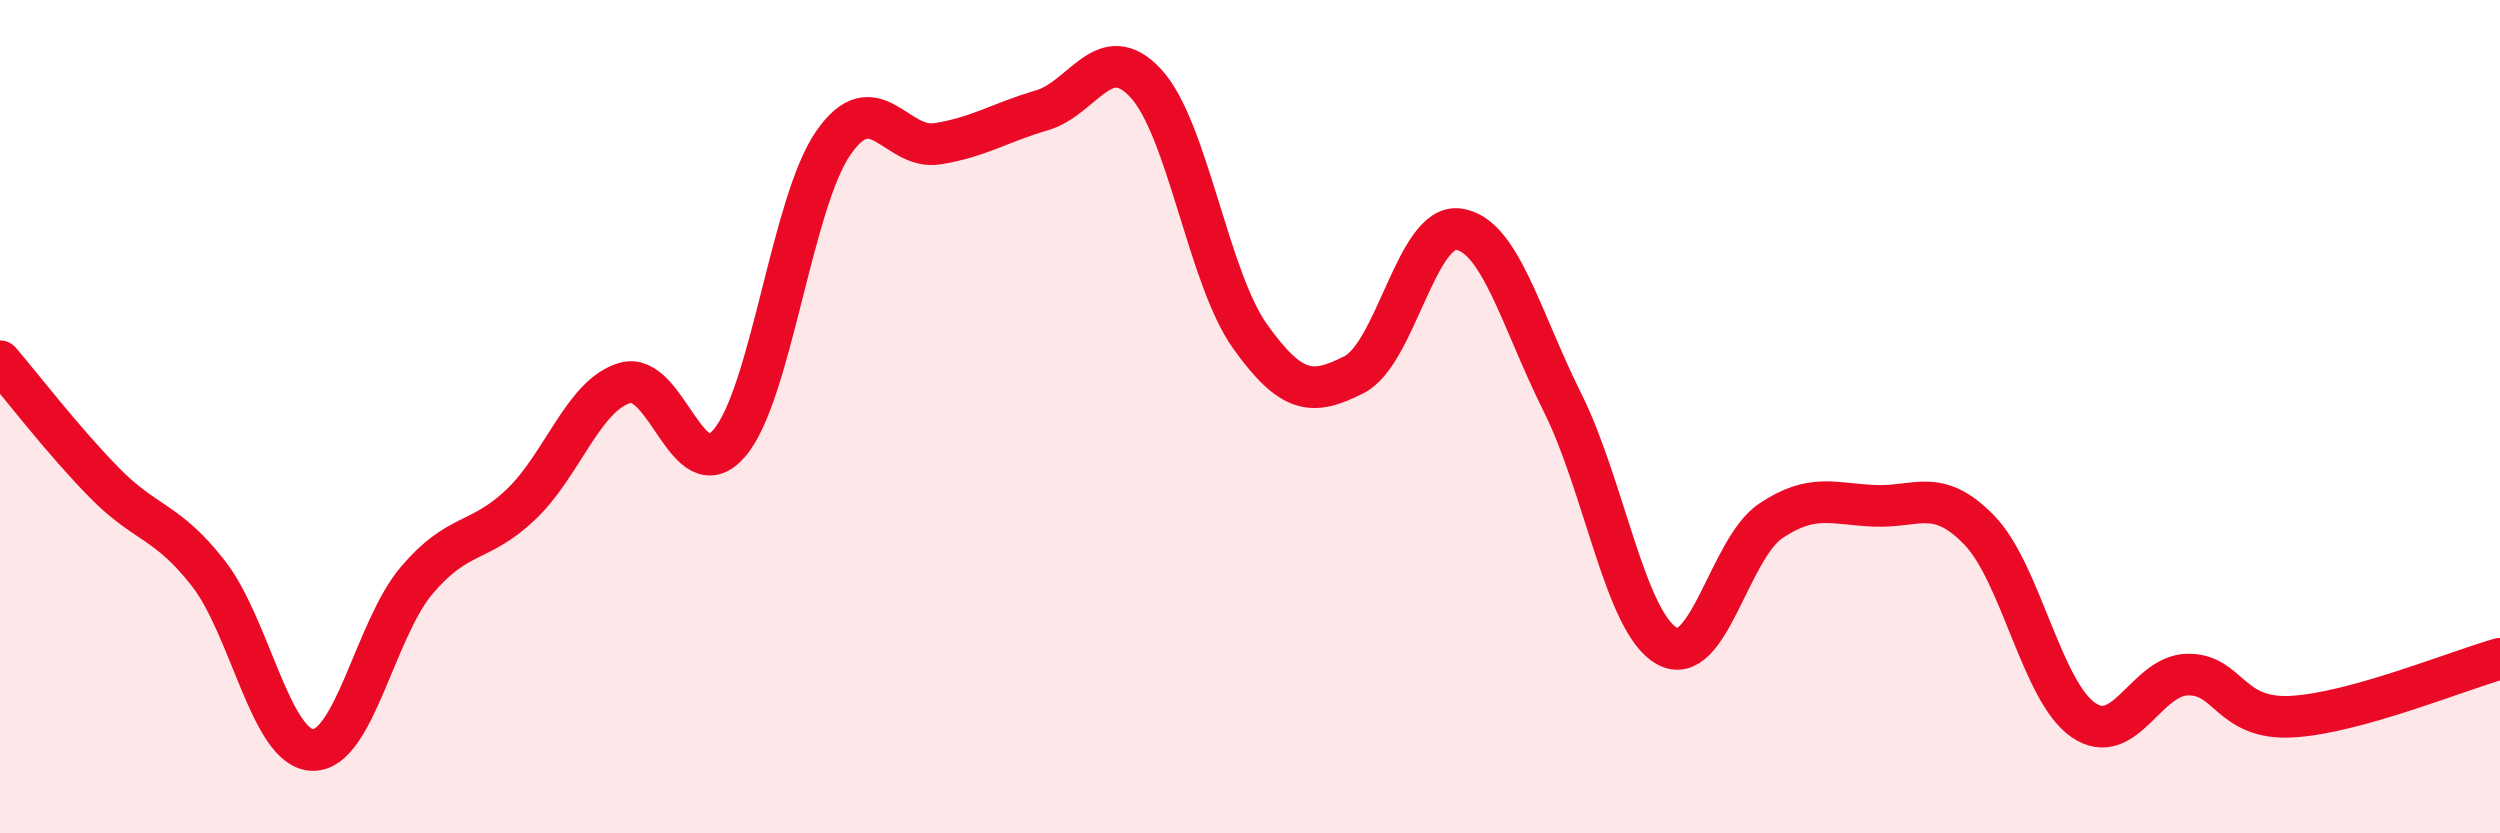
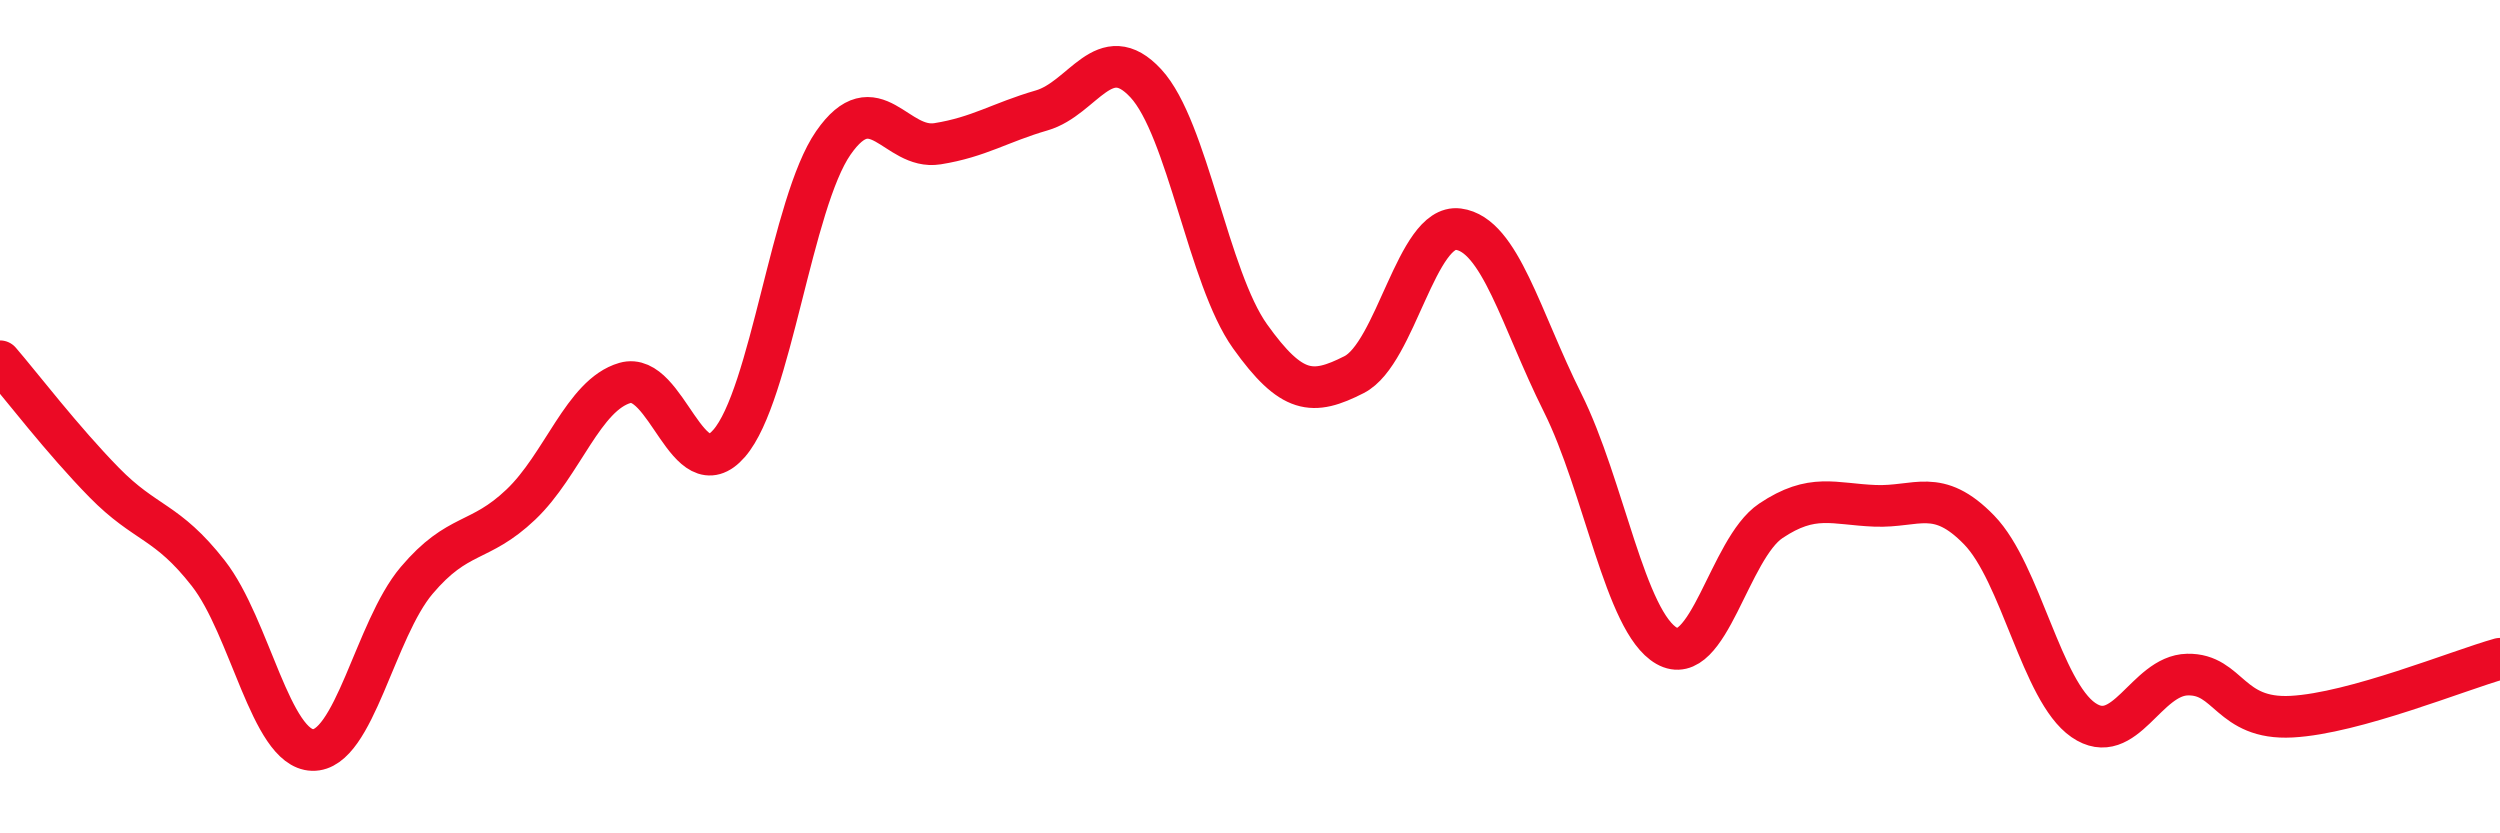
<svg xmlns="http://www.w3.org/2000/svg" width="60" height="20" viewBox="0 0 60 20">
-   <path d="M 0,8.67 C 0.5,9.25 1.5,10.56 2.5,11.58 C 3.5,12.6 4,12.48 5,13.76 C 6,15.04 6.5,17.97 7.5,18 C 8.5,18.03 9,15.11 10,13.93 C 11,12.75 11.5,13.06 12.5,12.11 C 13.5,11.16 14,9.48 15,9.19 C 16,8.9 16.5,11.79 17.5,10.64 C 18.5,9.49 19,4.87 20,3.43 C 21,1.99 21.5,3.61 22.5,3.45 C 23.5,3.29 24,2.94 25,2.65 C 26,2.36 26.5,0.92 27.5,2 C 28.5,3.08 29,6.67 30,8.07 C 31,9.47 31.5,9.5 32.5,8.99 C 33.5,8.48 34,5.37 35,5.5 C 36,5.63 36.5,7.66 37.5,9.66 C 38.5,11.66 39,14.93 40,15.5 C 41,16.07 41.5,13.17 42.5,12.5 C 43.5,11.83 44,12.1 45,12.14 C 46,12.18 46.5,11.69 47.5,12.72 C 48.5,13.75 49,16.59 50,17.28 C 51,17.97 51.5,16.21 52.5,16.19 C 53.5,16.17 53.5,17.28 55,17.2 C 56.5,17.12 59,16.09 60,15.81L60 20L0 20Z" fill="#EB0A25" opacity="0.1" stroke-linecap="round" stroke-linejoin="round" />
  <path d="M 0,8.67 C 0.5,9.25 1.5,10.56 2.5,11.58 C 3.5,12.6 4,12.48 5,13.76 C 6,15.04 6.5,17.97 7.5,18 C 8.5,18.03 9,15.11 10,13.93 C 11,12.75 11.5,13.06 12.5,12.11 C 13.5,11.16 14,9.48 15,9.19 C 16,8.9 16.5,11.79 17.5,10.64 C 18.5,9.49 19,4.87 20,3.43 C 21,1.99 21.5,3.61 22.5,3.45 C 23.5,3.29 24,2.94 25,2.65 C 26,2.36 26.5,0.92 27.5,2 C 28.5,3.08 29,6.67 30,8.07 C 31,9.47 31.5,9.5 32.5,8.99 C 33.5,8.48 34,5.37 35,5.5 C 36,5.63 36.5,7.66 37.5,9.66 C 38.5,11.66 39,14.93 40,15.5 C 41,16.07 41.5,13.17 42.5,12.5 C 43.5,11.83 44,12.1 45,12.14 C 46,12.18 46.5,11.69 47.5,12.72 C 48.5,13.75 49,16.59 50,17.28 C 51,17.97 51.5,16.21 52.5,16.19 C 53.5,16.17 53.5,17.28 55,17.2 C 56.5,17.12 59,16.09 60,15.81" stroke="#EB0A25" stroke-width="1" fill="none" stroke-linecap="round" stroke-linejoin="round" />
</svg>